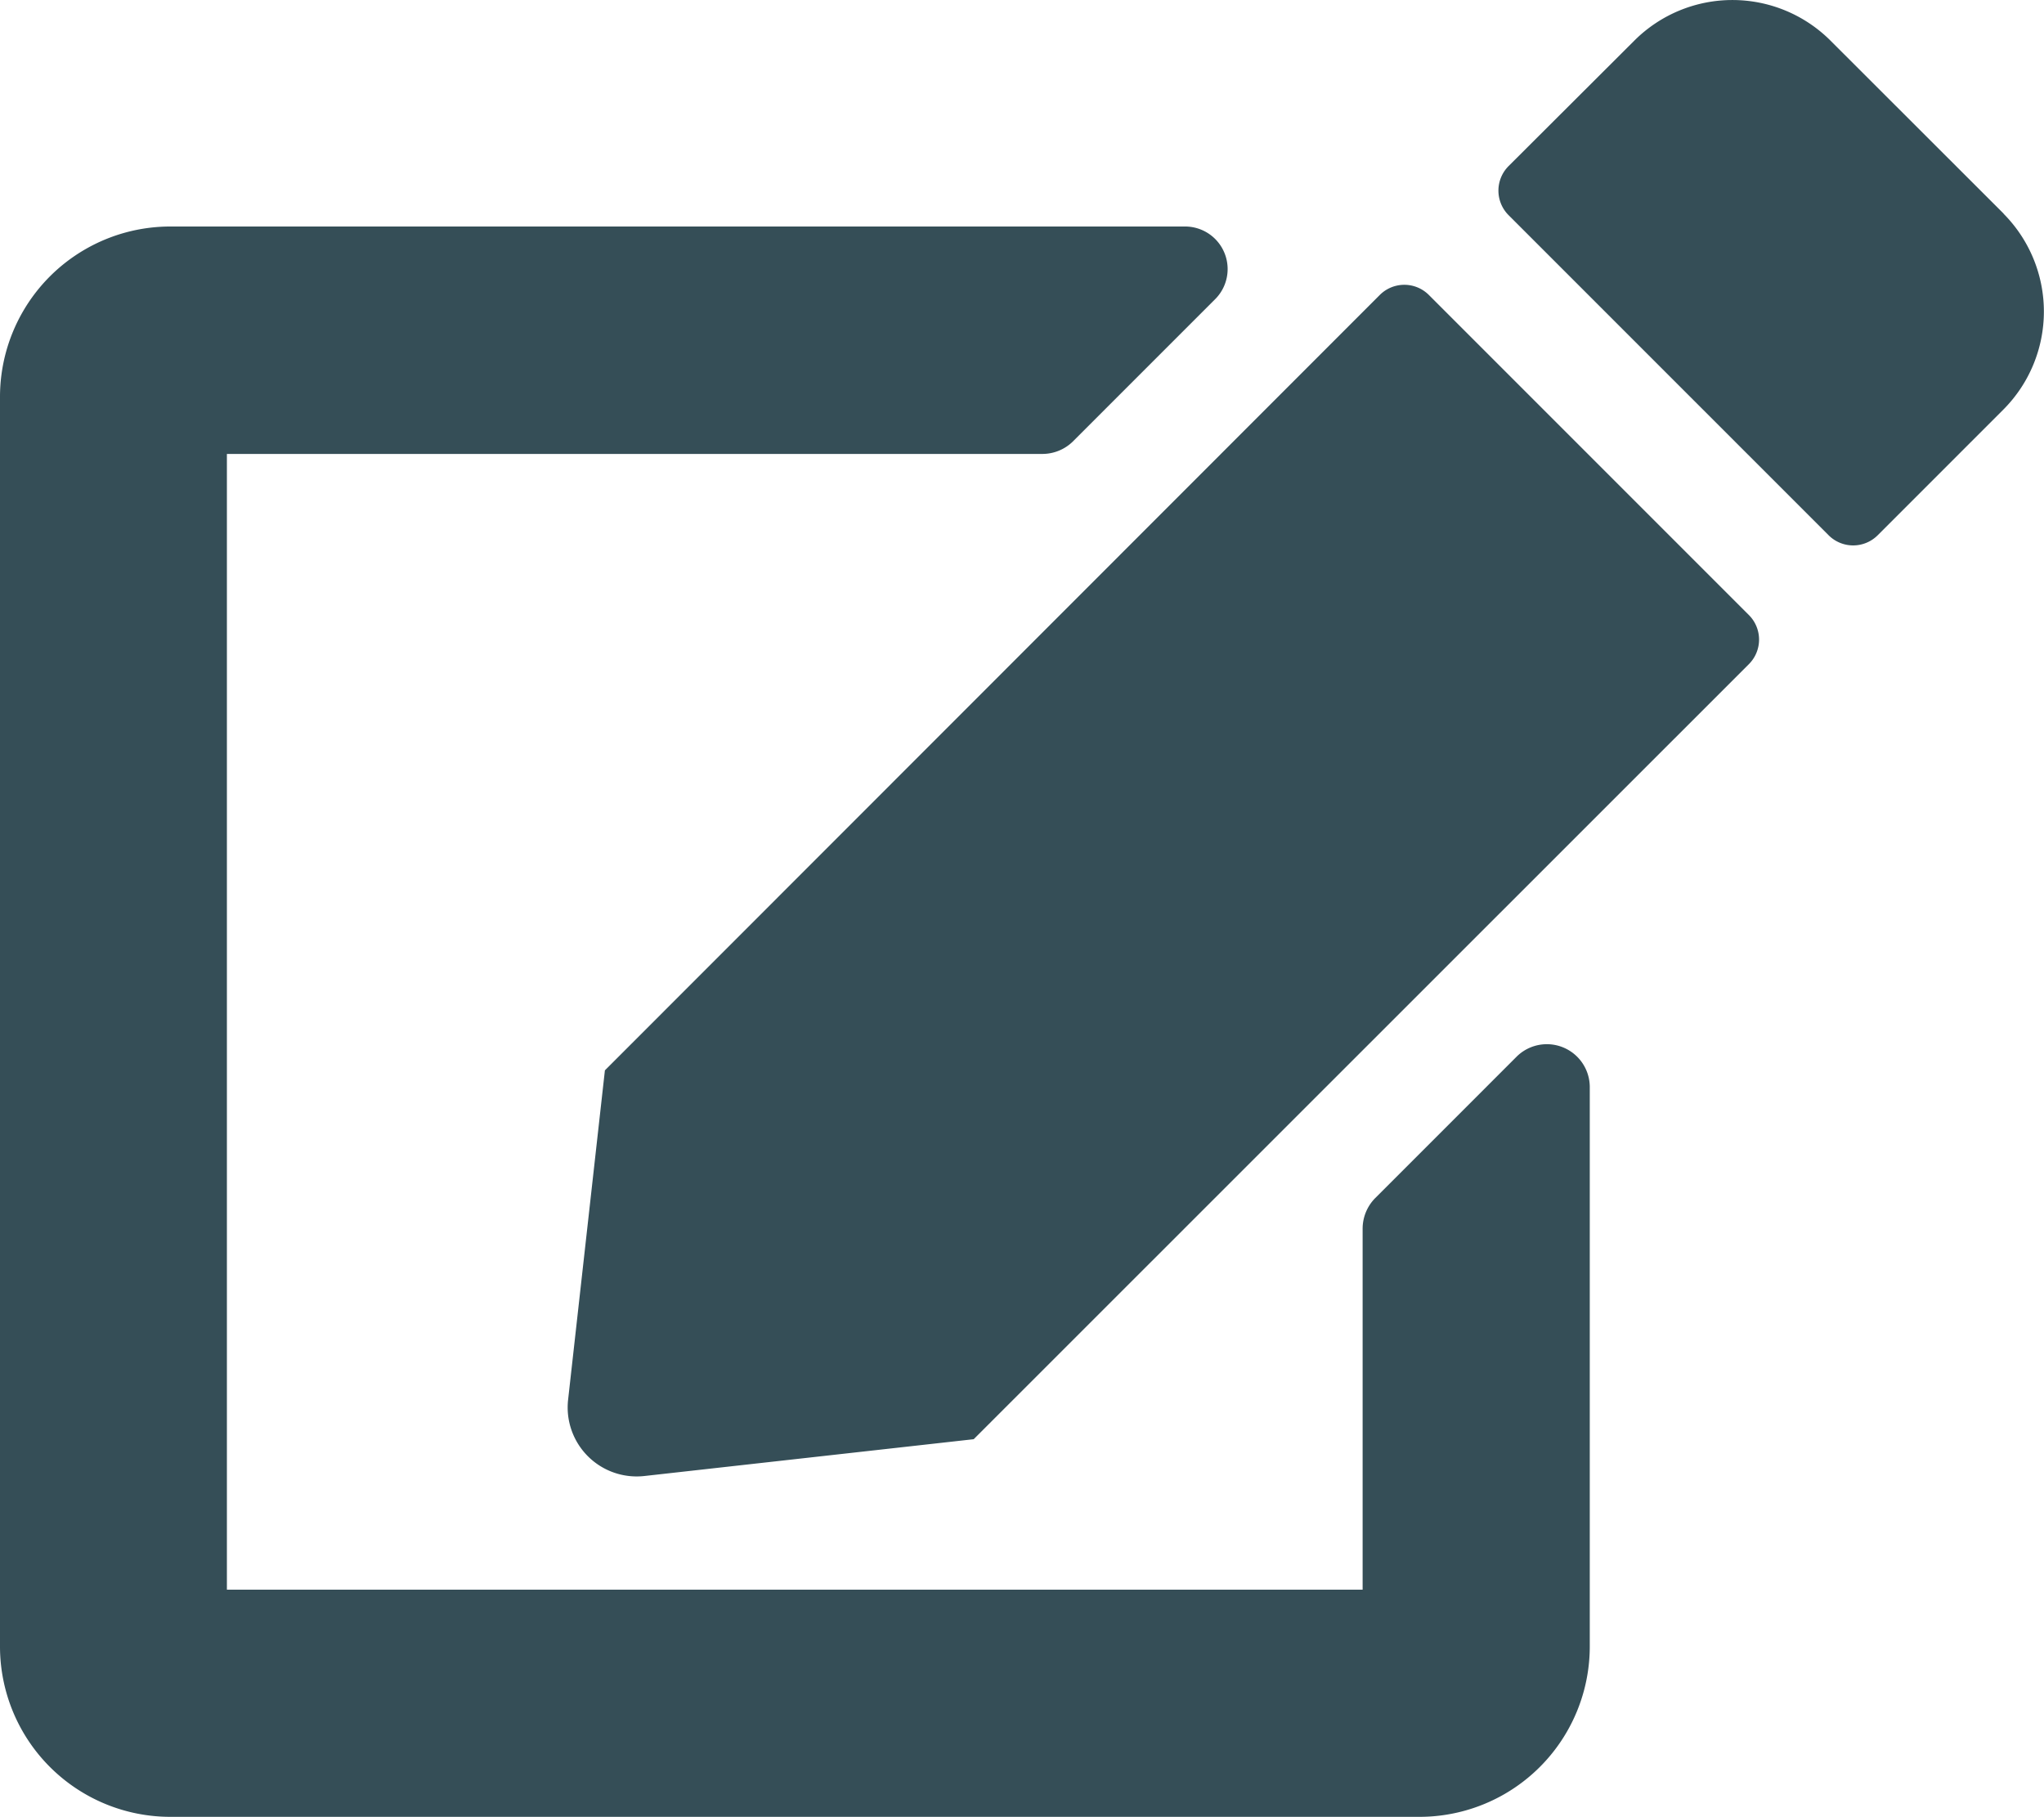
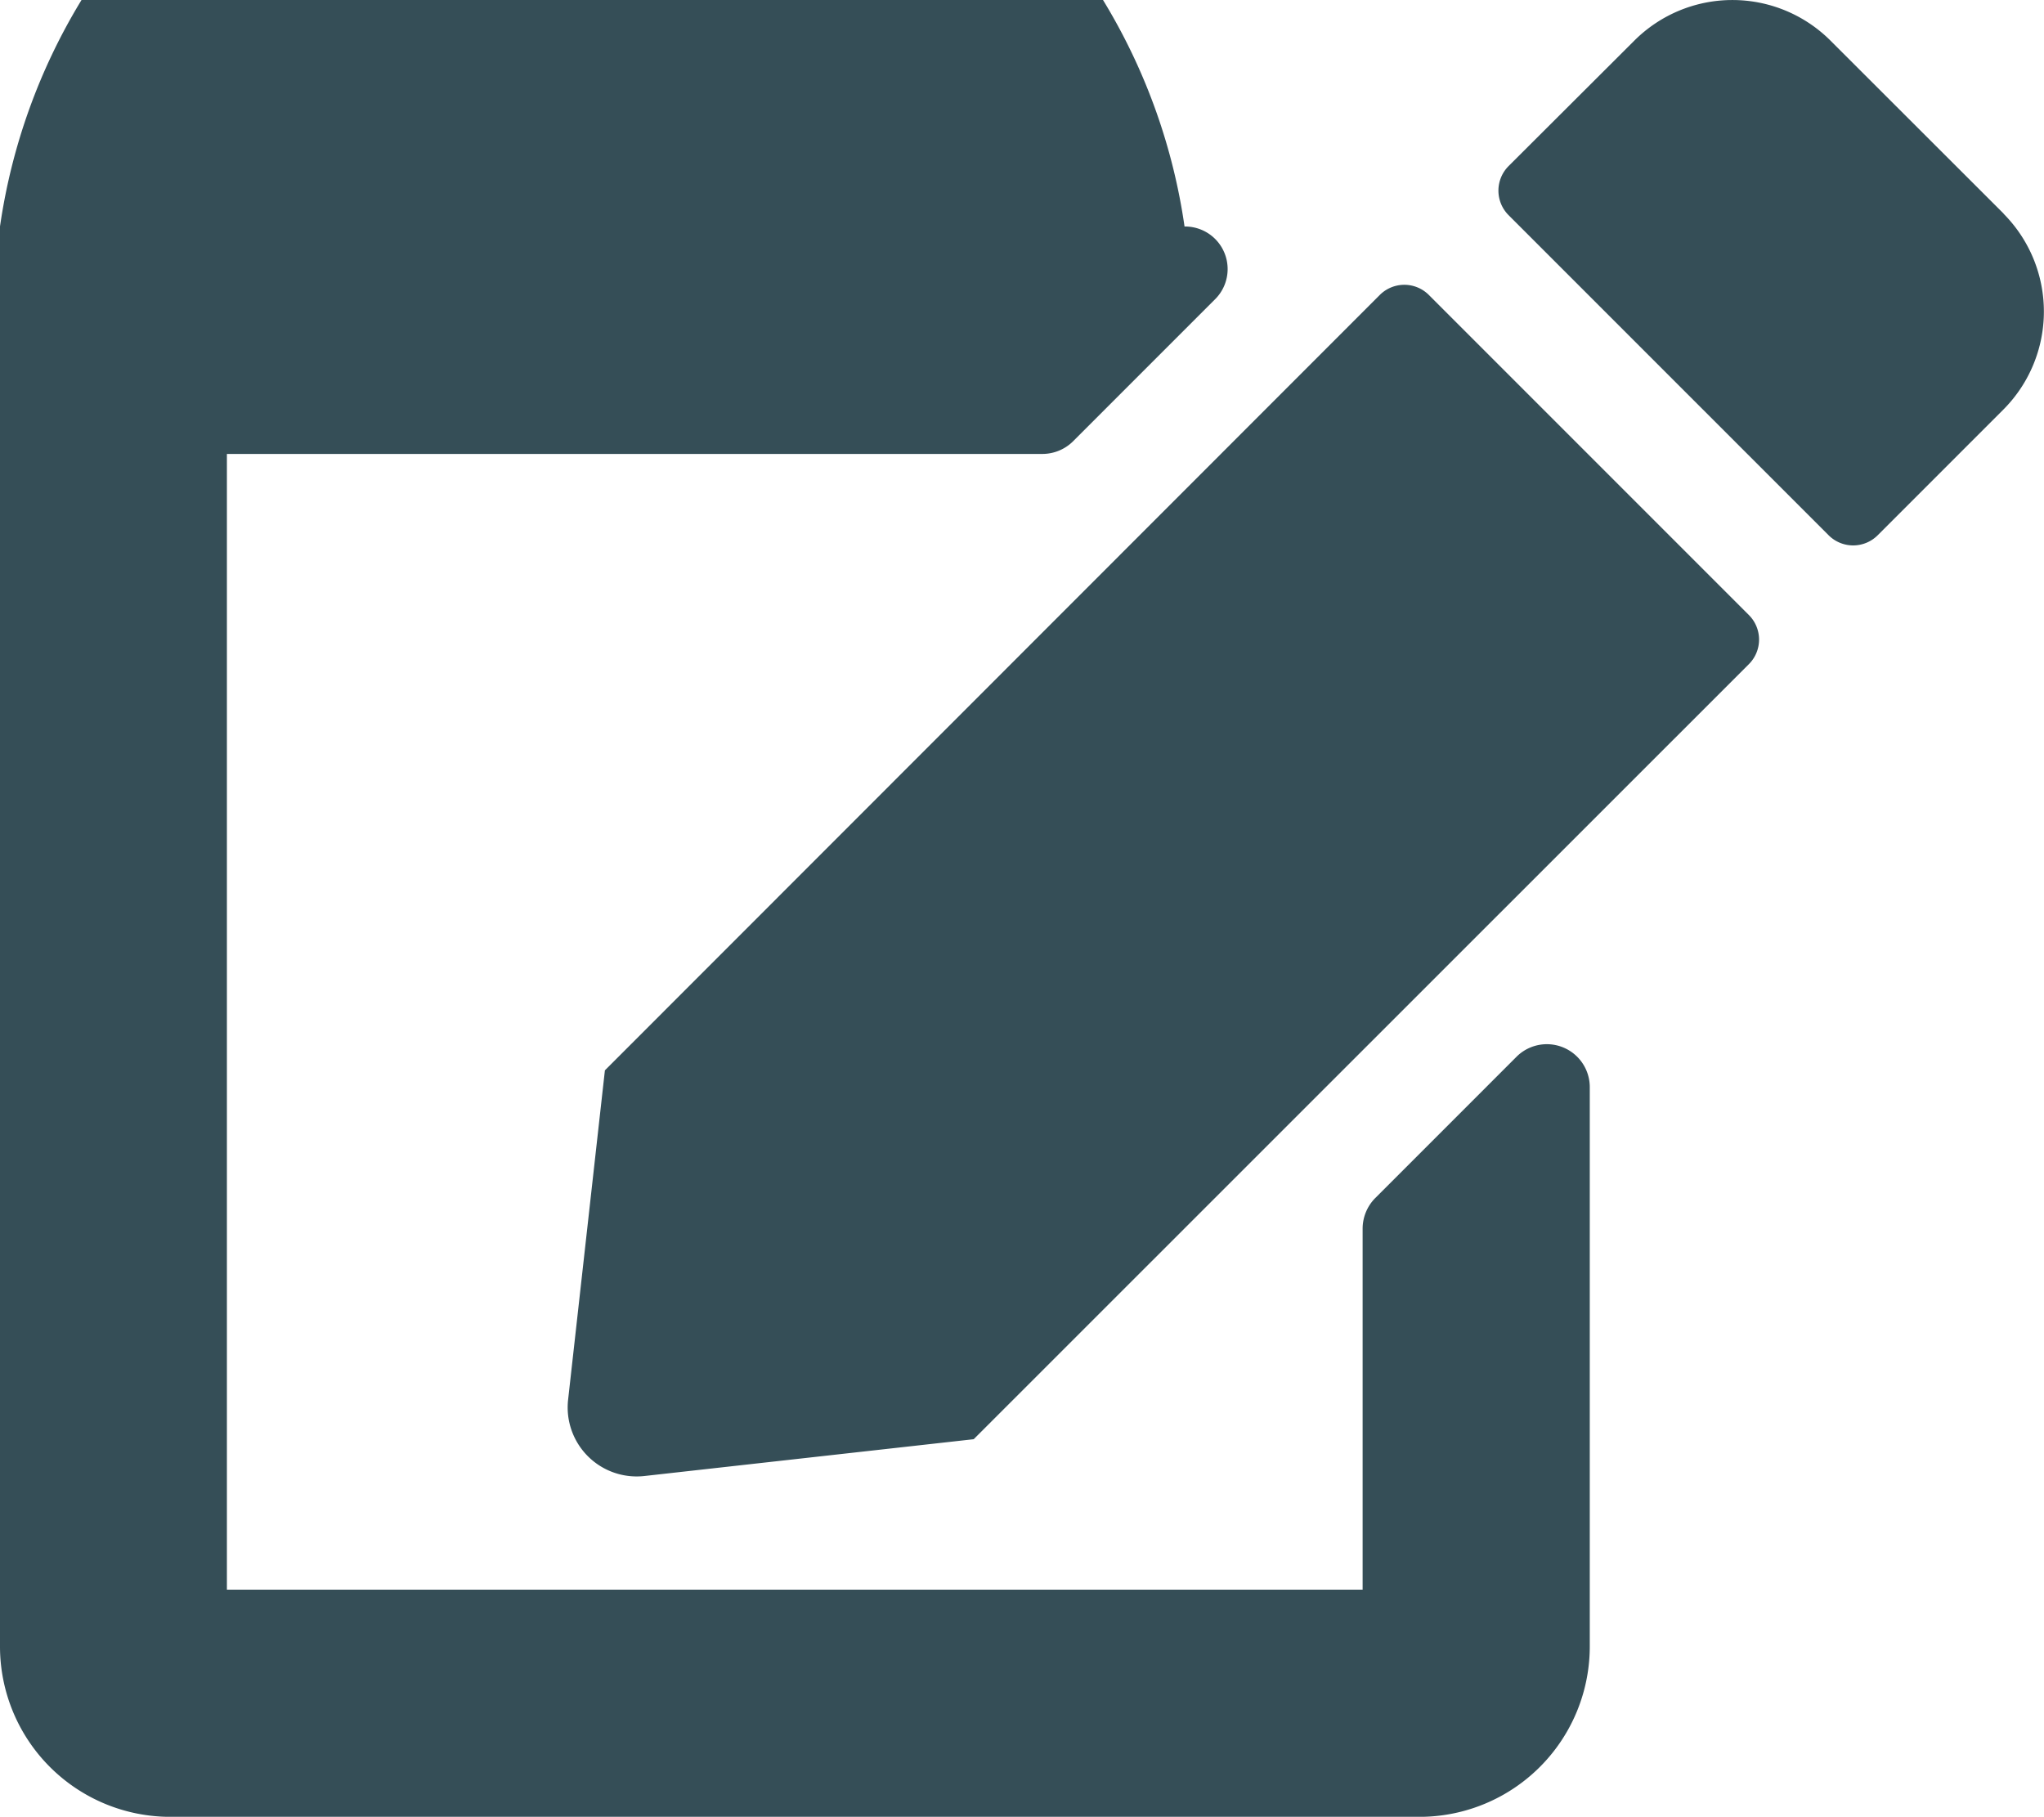
<svg xmlns="http://www.w3.org/2000/svg" width="33.331" height="29.621" viewBox="0 0 33.331 29.621">
-   <path id="Icon_awesome-edit" data-name="Icon awesome-edit" d="M23.3,4.816l5.219,5.219a.566.566,0,0,1,0,.8L15.878,23.472l-5.37.6a1.125,1.125,0,0,1-1.244-1.244l.6-5.37L22.5,4.816A.566.566,0,0,1,23.3,4.816Zm9.374-1.325L29.847.667a2.263,2.263,0,0,0-3.194,0L24.6,2.715a.566.566,0,0,0,0,.8l5.219,5.219a.566.566,0,0,0,.8,0l2.048-2.048A2.263,2.263,0,0,0,32.671,3.491ZM22.22,20.034v5.891H3.7V7.408H17a.711.711,0,0,0,.492-.2l2.315-2.315A.694.694,0,0,0,19.316,3.7H2.778A2.778,2.778,0,0,0,0,6.482V26.851a2.778,2.778,0,0,0,2.778,2.778H23.146a2.778,2.778,0,0,0,2.778-2.778V17.72a.7.7,0,0,0-1.186-.492l-2.315,2.315A.711.711,0,0,0,22.22,20.034Z" transform="translate(0 -0.007)" fill="#354e57" />
+   <path id="Icon_awesome-edit" data-name="Icon awesome-edit" d="M23.3,4.816l5.219,5.219a.566.566,0,0,1,0,.8L15.878,23.472l-5.37.6a1.125,1.125,0,0,1-1.244-1.244l.6-5.37L22.5,4.816A.566.566,0,0,1,23.3,4.816Zm9.374-1.325L29.847.667a2.263,2.263,0,0,0-3.194,0L24.6,2.715a.566.566,0,0,0,0,.8l5.219,5.219a.566.566,0,0,0,.8,0l2.048-2.048A2.263,2.263,0,0,0,32.671,3.491ZM22.22,20.034v5.891H3.7V7.408H17a.711.711,0,0,0,.492-.2l2.315-2.315A.694.694,0,0,0,19.316,3.7A2.778,2.778,0,0,0,0,6.482V26.851a2.778,2.778,0,0,0,2.778,2.778H23.146a2.778,2.778,0,0,0,2.778-2.778V17.72a.7.7,0,0,0-1.186-.492l-2.315,2.315A.711.711,0,0,0,22.22,20.034Z" transform="translate(0 -0.007)" fill="#354e57" />
</svg>